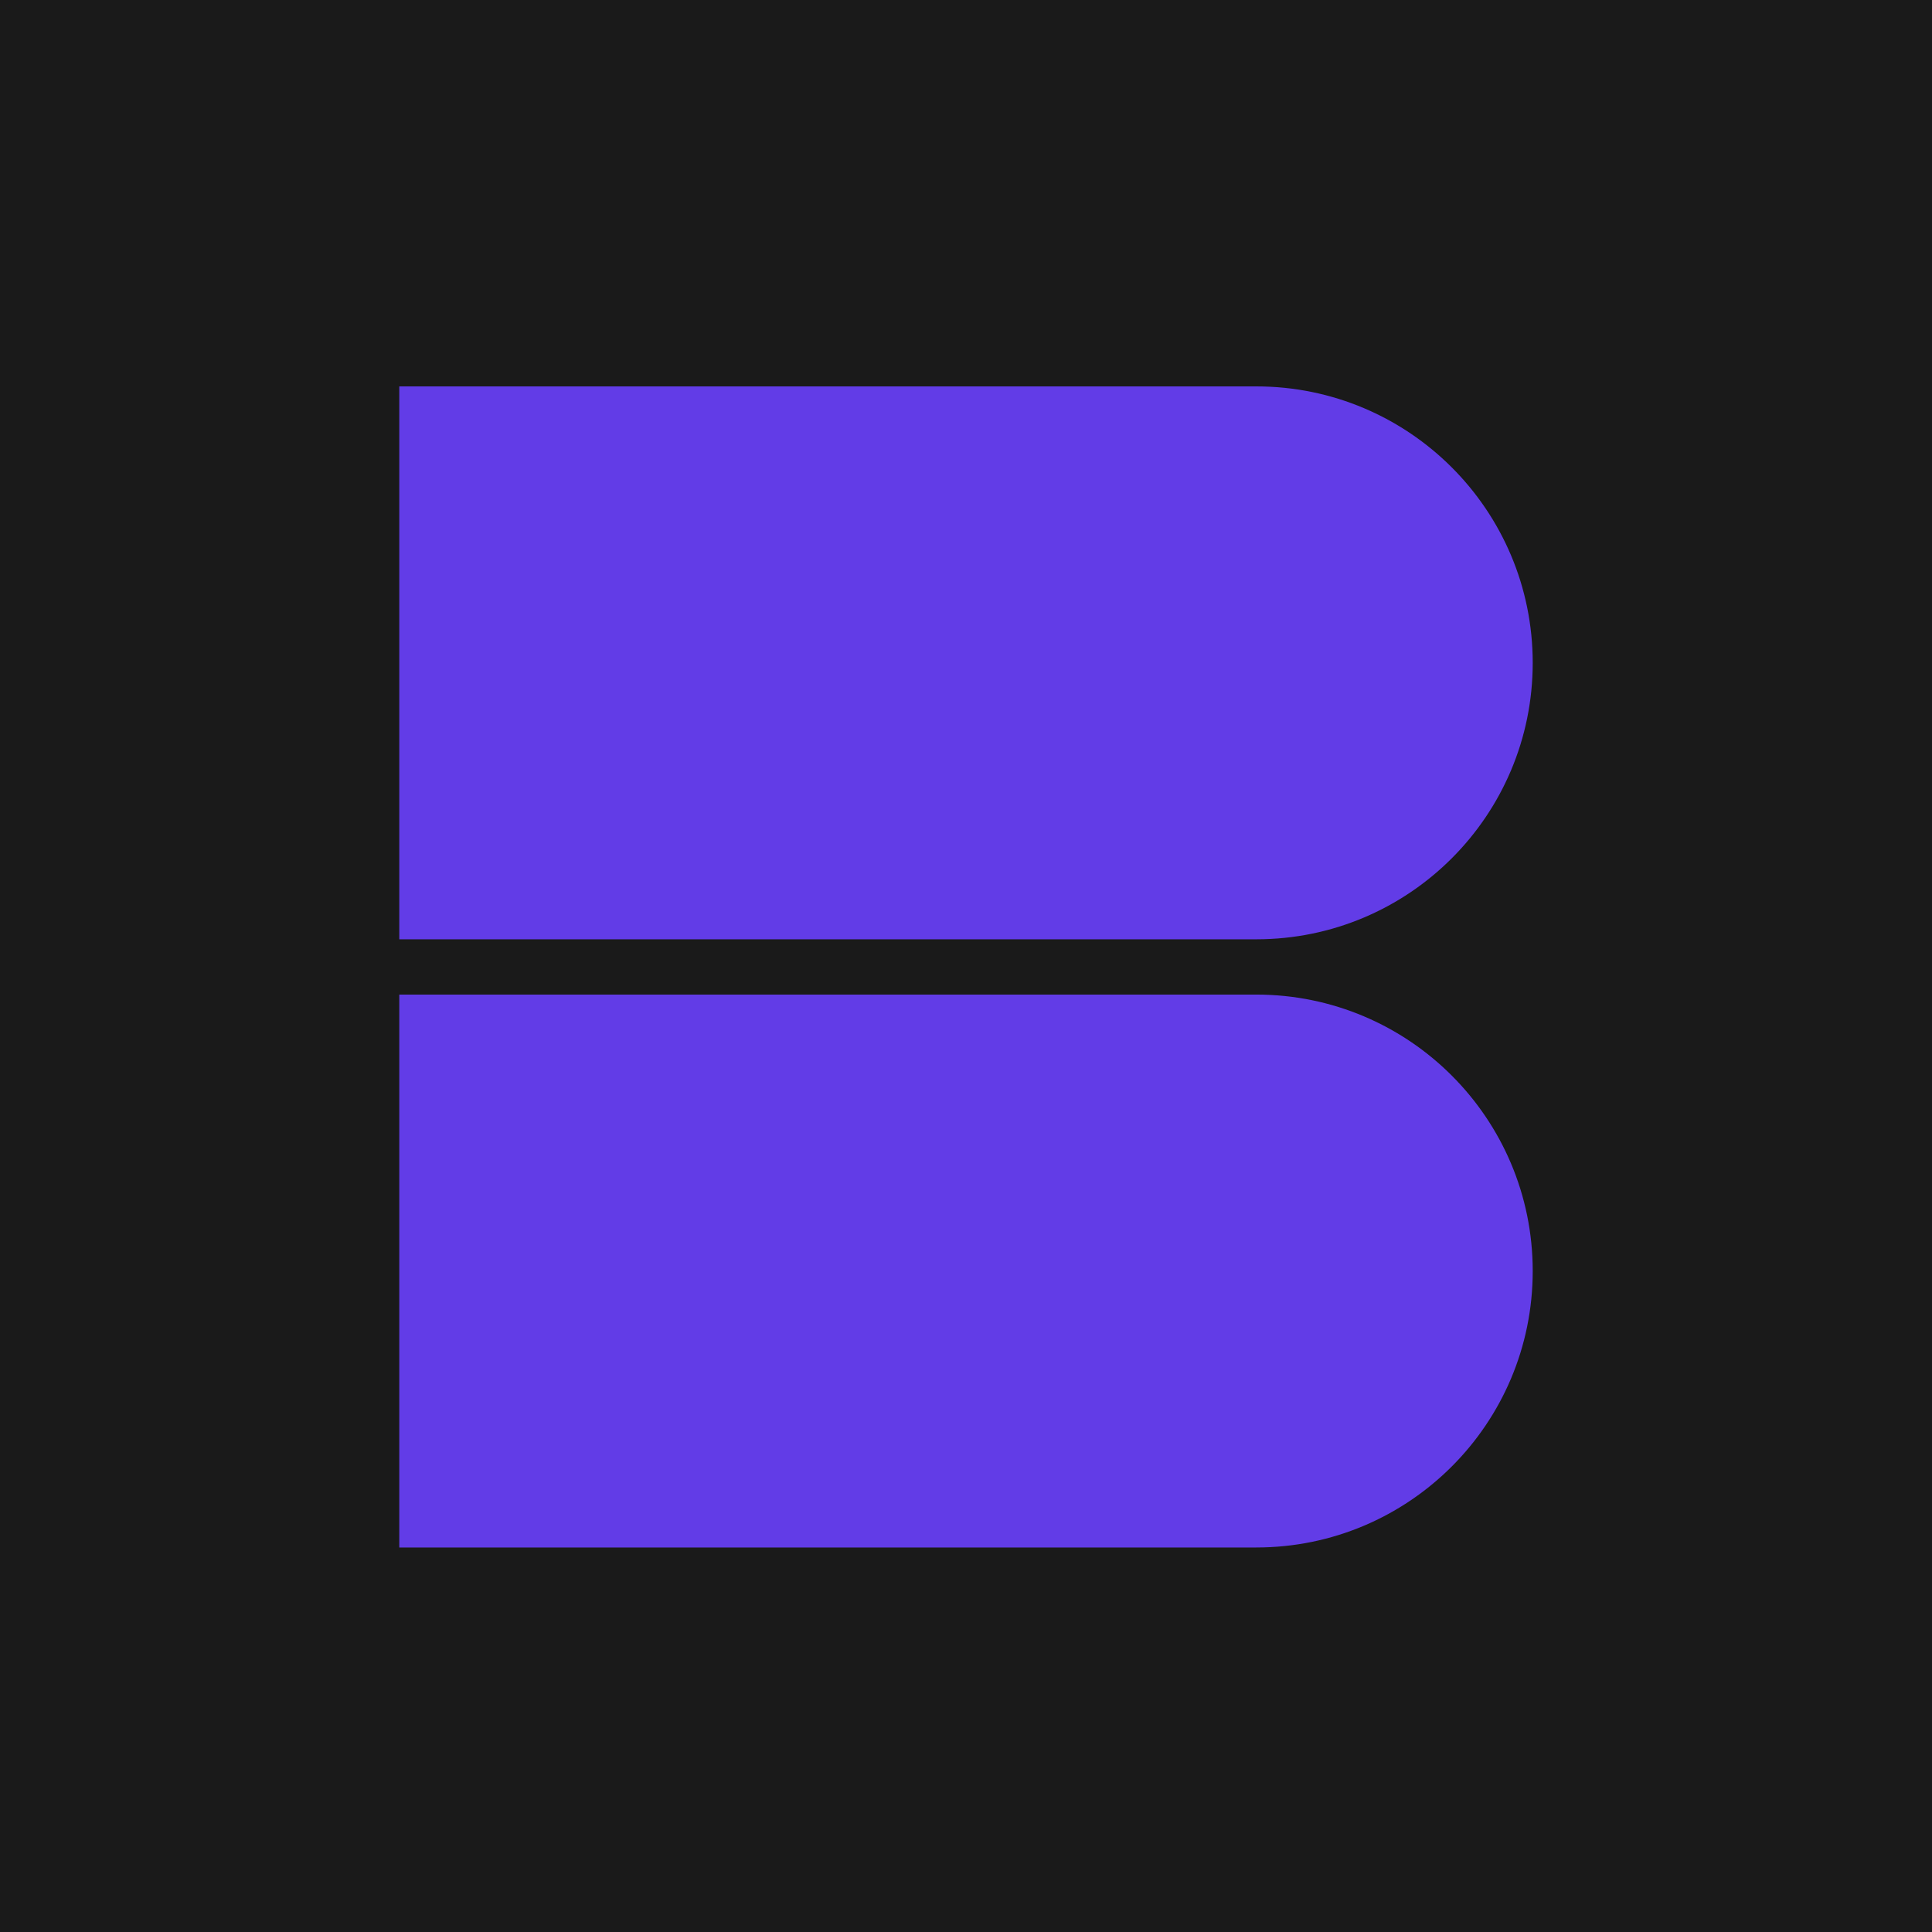
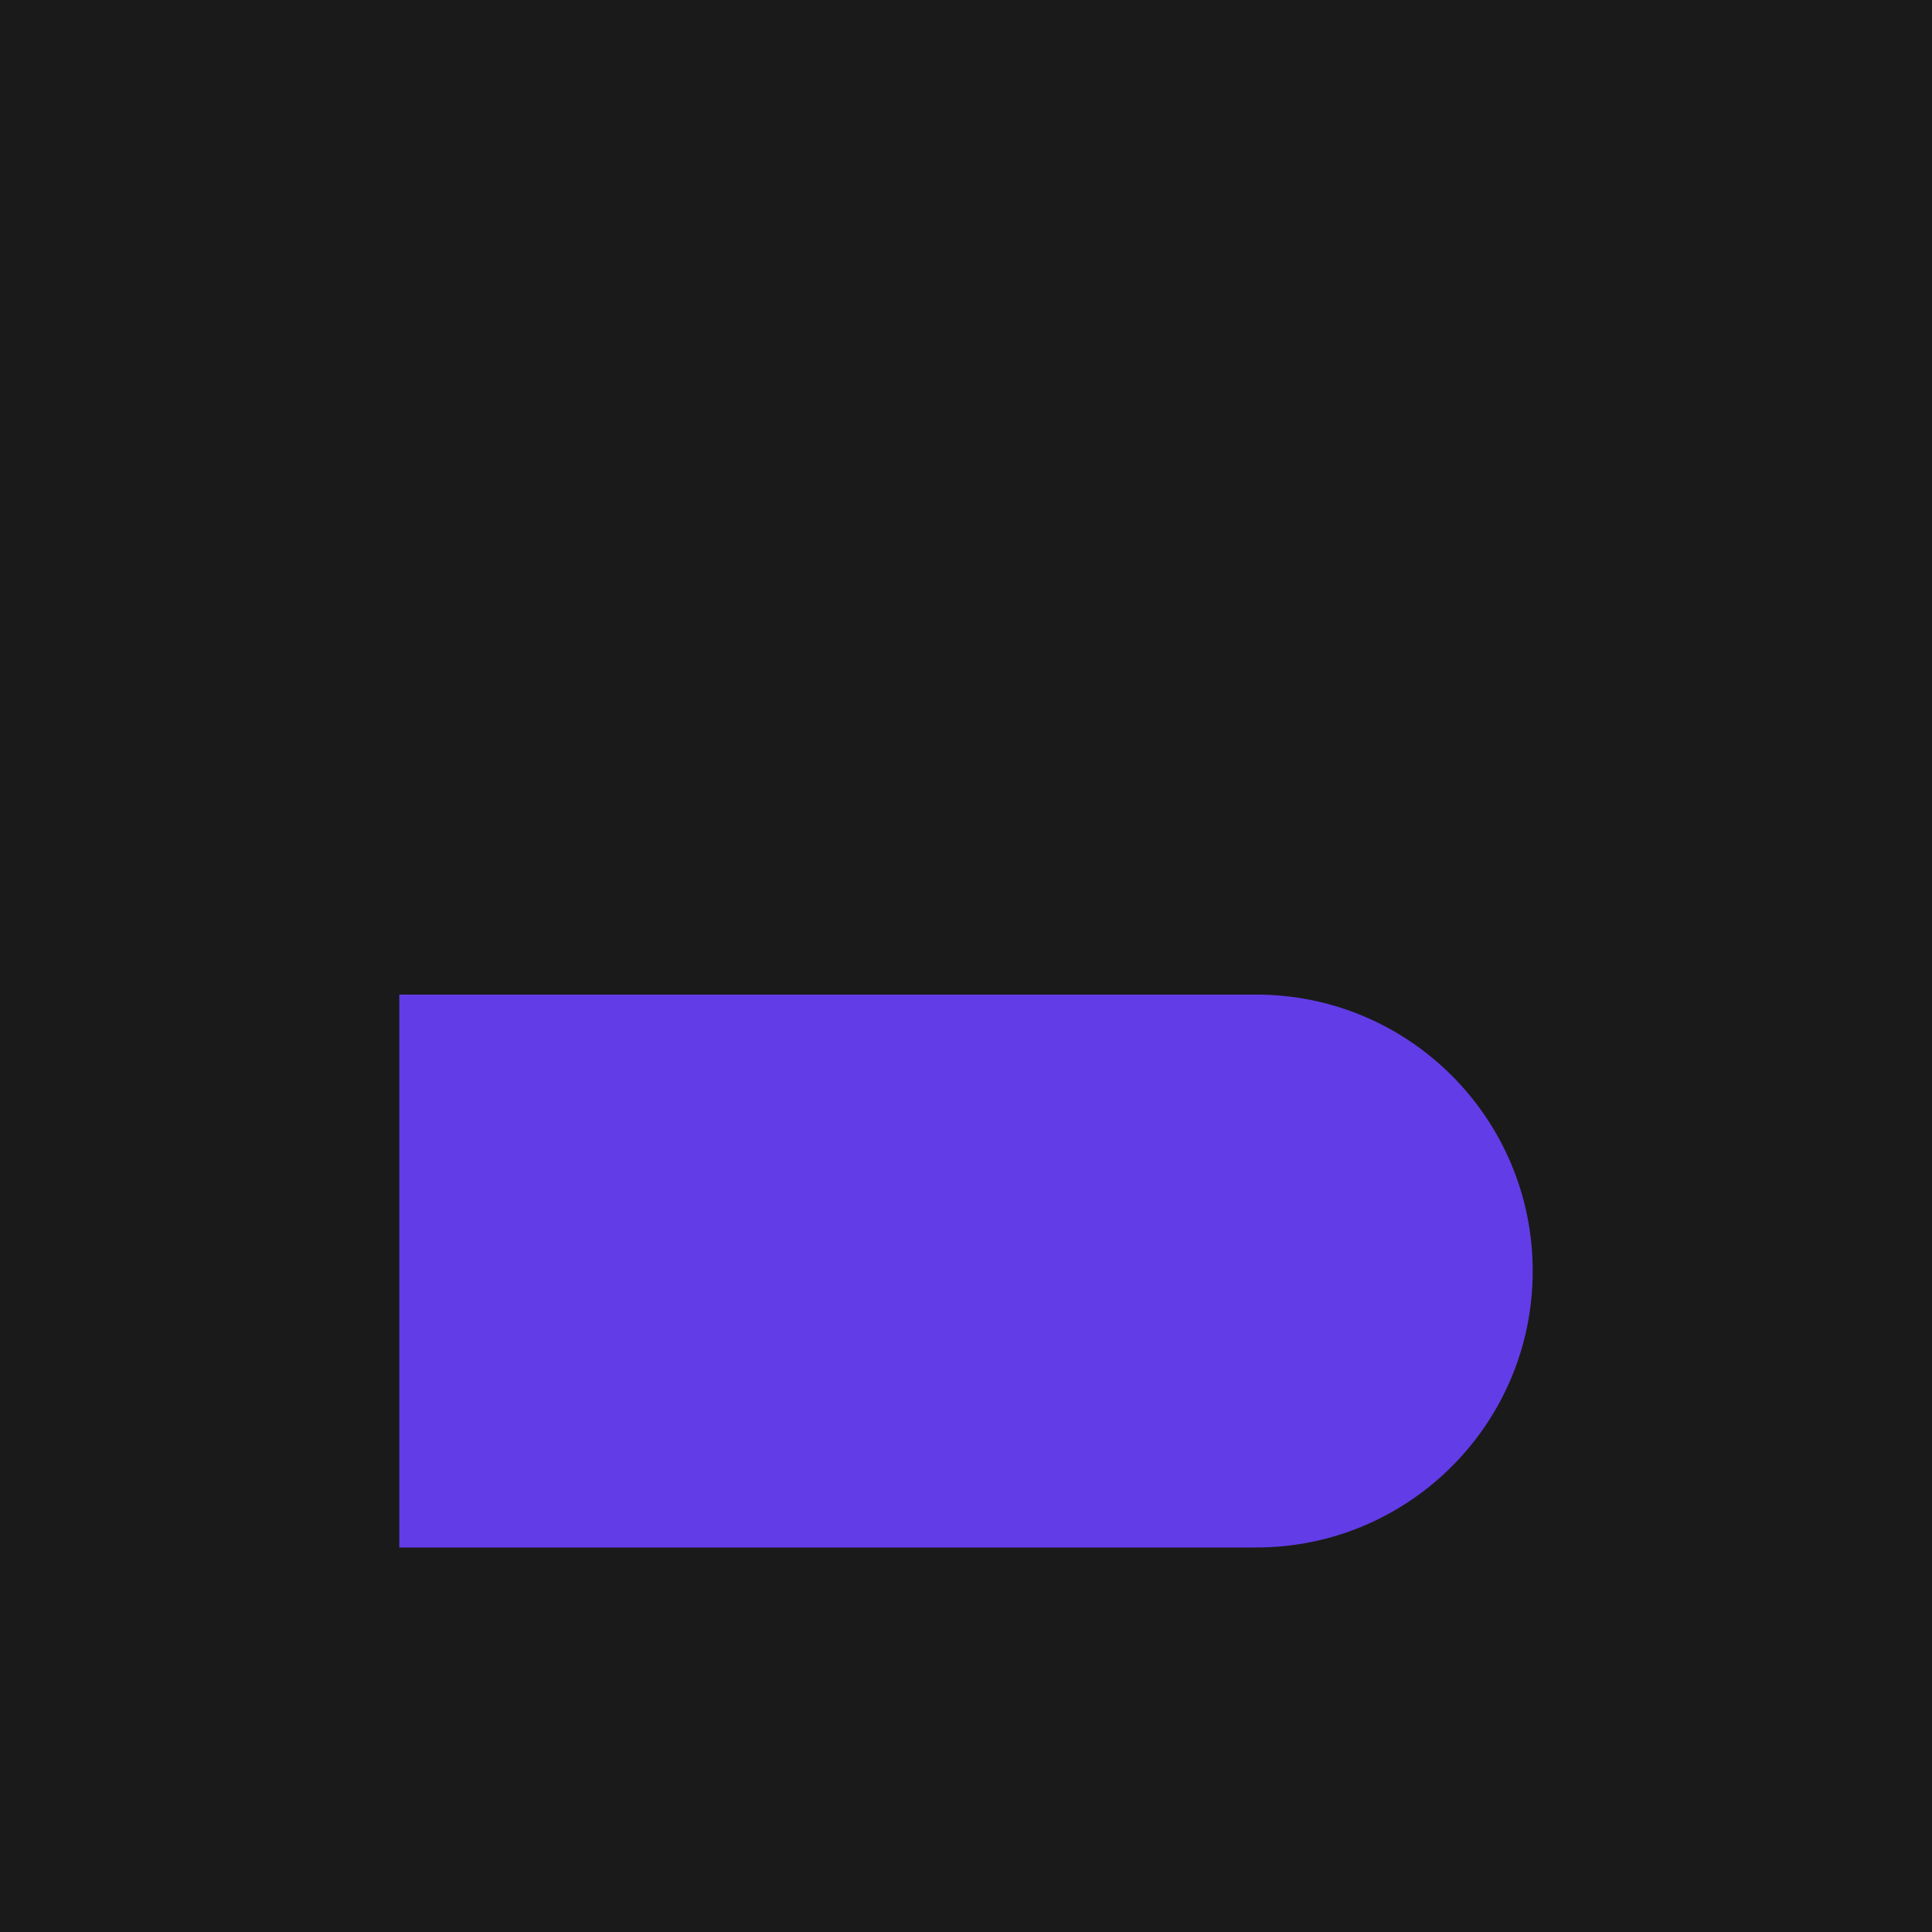
<svg xmlns="http://www.w3.org/2000/svg" width="150" height="150" viewBox="0 0 150 150" fill="none">
  <rect width="150" height="150" fill="#1A1A1A" />
-   <path fill-rule="evenodd" clip-rule="evenodd" d="M97.537 30H31V72.927H97.537C109.39 72.927 119 63.317 119 51.463C119 39.61 109.39 30 97.537 30Z" fill="#623CE7" />
  <path fill-rule="evenodd" clip-rule="evenodd" d="M97.537 77.219H31V120.146H97.473C97.494 120.146 97.515 120.146 97.537 120.146C109.39 120.146 119 110.537 119 98.683C119 86.829 109.391 77.22 97.537 77.219Z" fill="#623CE7" />
</svg>